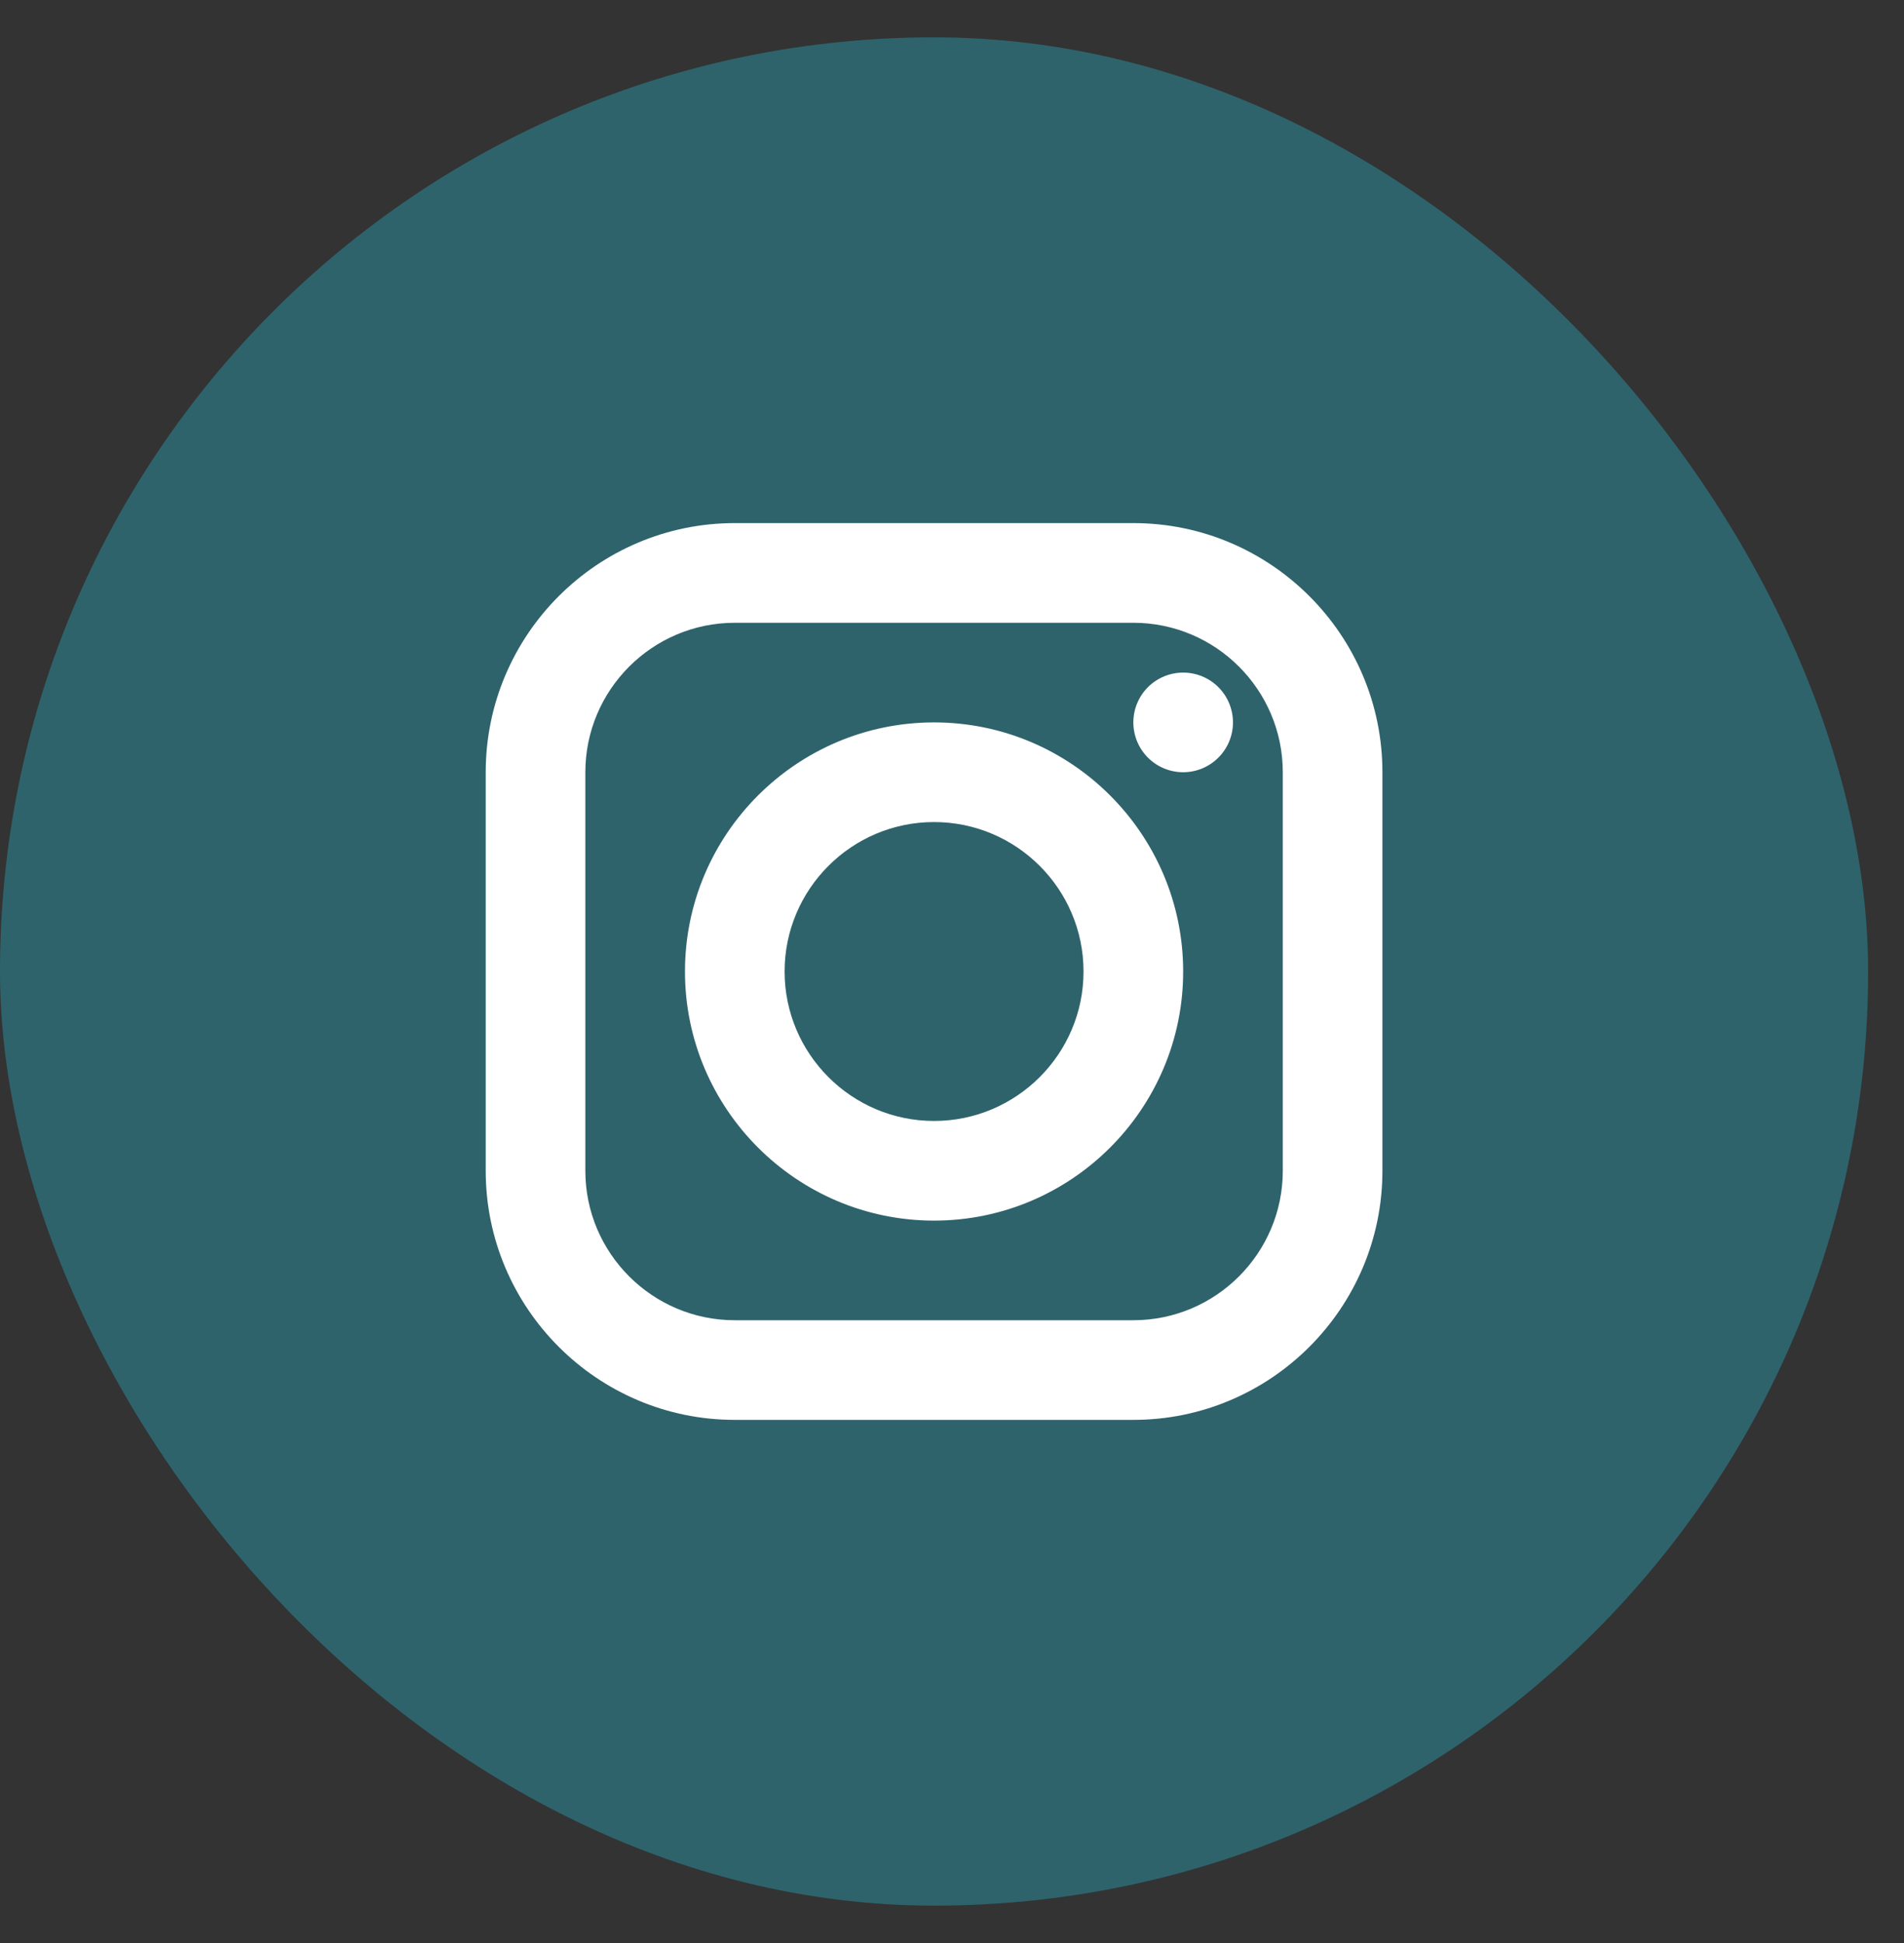
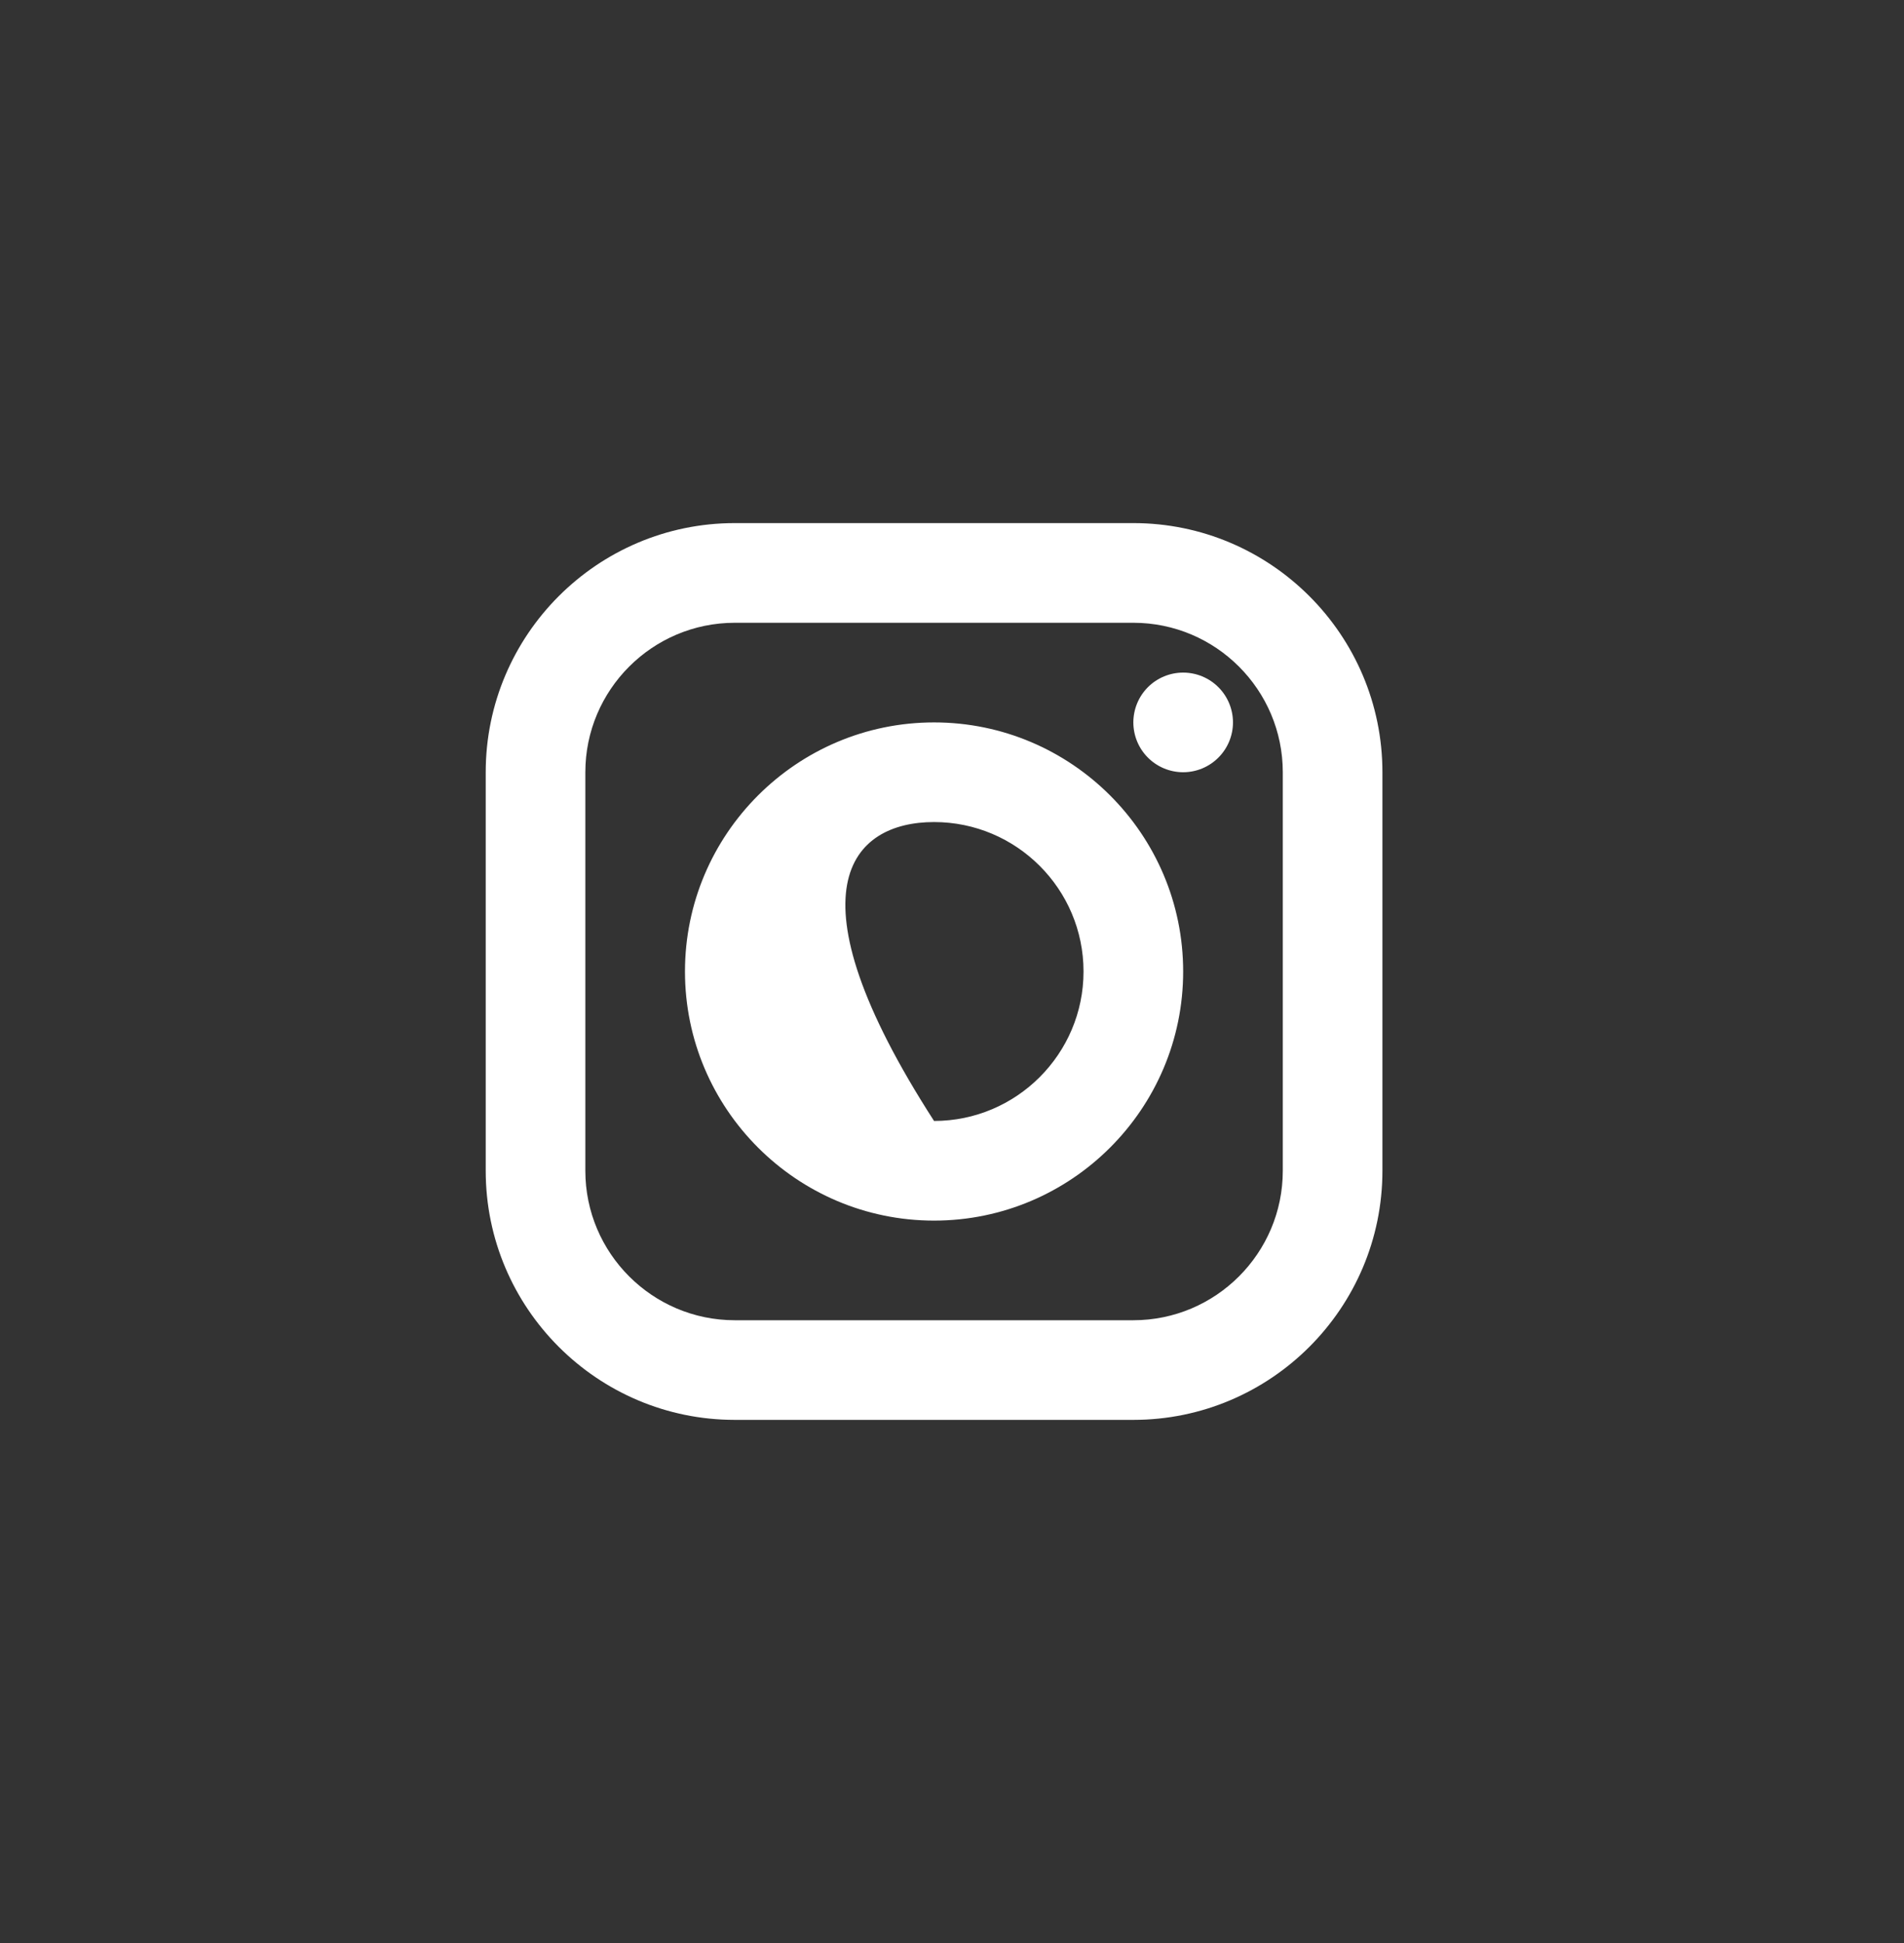
<svg xmlns="http://www.w3.org/2000/svg" width="49" height="50" viewBox="0 0 49 50" fill="none">
  <rect x="0" y="0" width="49" height="50" fill="#333333" stroke="none" />
-   <rect y="0.961" width="48.077" height="48.077" rx="24.038" fill="#2E636C" />
-   <path d="M18.91 13.461C15.376 13.461 12.5 16.337 12.5 19.872V30.128C12.5 33.663 15.376 36.538 18.91 36.538H29.167C32.701 36.538 35.577 33.663 35.577 30.128V19.872C35.577 16.337 32.701 13.461 29.167 13.461H18.91ZM18.91 16.026H29.167C31.287 16.026 33.013 17.751 33.013 19.872V30.128C33.013 32.249 31.287 33.974 29.167 33.974H18.91C16.79 33.974 15.064 32.249 15.064 30.128V19.872C15.064 17.751 16.79 16.026 18.91 16.026ZM30.449 17.308C30.109 17.308 29.783 17.443 29.542 17.683C29.302 17.924 29.167 18.25 29.167 18.59C29.167 18.93 29.302 19.256 29.542 19.496C29.783 19.737 30.109 19.872 30.449 19.872C30.789 19.872 31.115 19.737 31.355 19.496C31.596 19.256 31.731 18.93 31.731 18.59C31.731 18.25 31.596 17.924 31.355 17.683C31.115 17.443 30.789 17.308 30.449 17.308ZM24.038 18.59C20.504 18.59 17.628 21.465 17.628 25C17.628 28.535 20.504 31.41 24.038 31.41C27.573 31.41 30.449 28.535 30.449 25C30.449 21.465 27.573 18.59 24.038 18.59ZM24.038 21.154C26.159 21.154 27.885 22.879 27.885 25C27.885 27.12 26.159 28.846 24.038 28.846C21.918 28.846 20.192 27.12 20.192 25C20.192 22.879 21.918 21.154 24.038 21.154Z" fill="white" />
+   <path d="M18.91 13.461C15.376 13.461 12.5 16.337 12.5 19.872V30.128C12.5 33.663 15.376 36.538 18.91 36.538H29.167C32.701 36.538 35.577 33.663 35.577 30.128V19.872C35.577 16.337 32.701 13.461 29.167 13.461H18.91ZM18.91 16.026H29.167C31.287 16.026 33.013 17.751 33.013 19.872V30.128C33.013 32.249 31.287 33.974 29.167 33.974H18.91C16.79 33.974 15.064 32.249 15.064 30.128V19.872C15.064 17.751 16.79 16.026 18.91 16.026ZM30.449 17.308C30.109 17.308 29.783 17.443 29.542 17.683C29.302 17.924 29.167 18.25 29.167 18.59C29.167 18.93 29.302 19.256 29.542 19.496C29.783 19.737 30.109 19.872 30.449 19.872C30.789 19.872 31.115 19.737 31.355 19.496C31.596 19.256 31.731 18.93 31.731 18.59C31.731 18.25 31.596 17.924 31.355 17.683C31.115 17.443 30.789 17.308 30.449 17.308ZM24.038 18.59C20.504 18.59 17.628 21.465 17.628 25C17.628 28.535 20.504 31.41 24.038 31.41C27.573 31.41 30.449 28.535 30.449 25C30.449 21.465 27.573 18.59 24.038 18.59ZM24.038 21.154C26.159 21.154 27.885 22.879 27.885 25C27.885 27.12 26.159 28.846 24.038 28.846C20.192 22.879 21.918 21.154 24.038 21.154Z" fill="white" />
</svg>